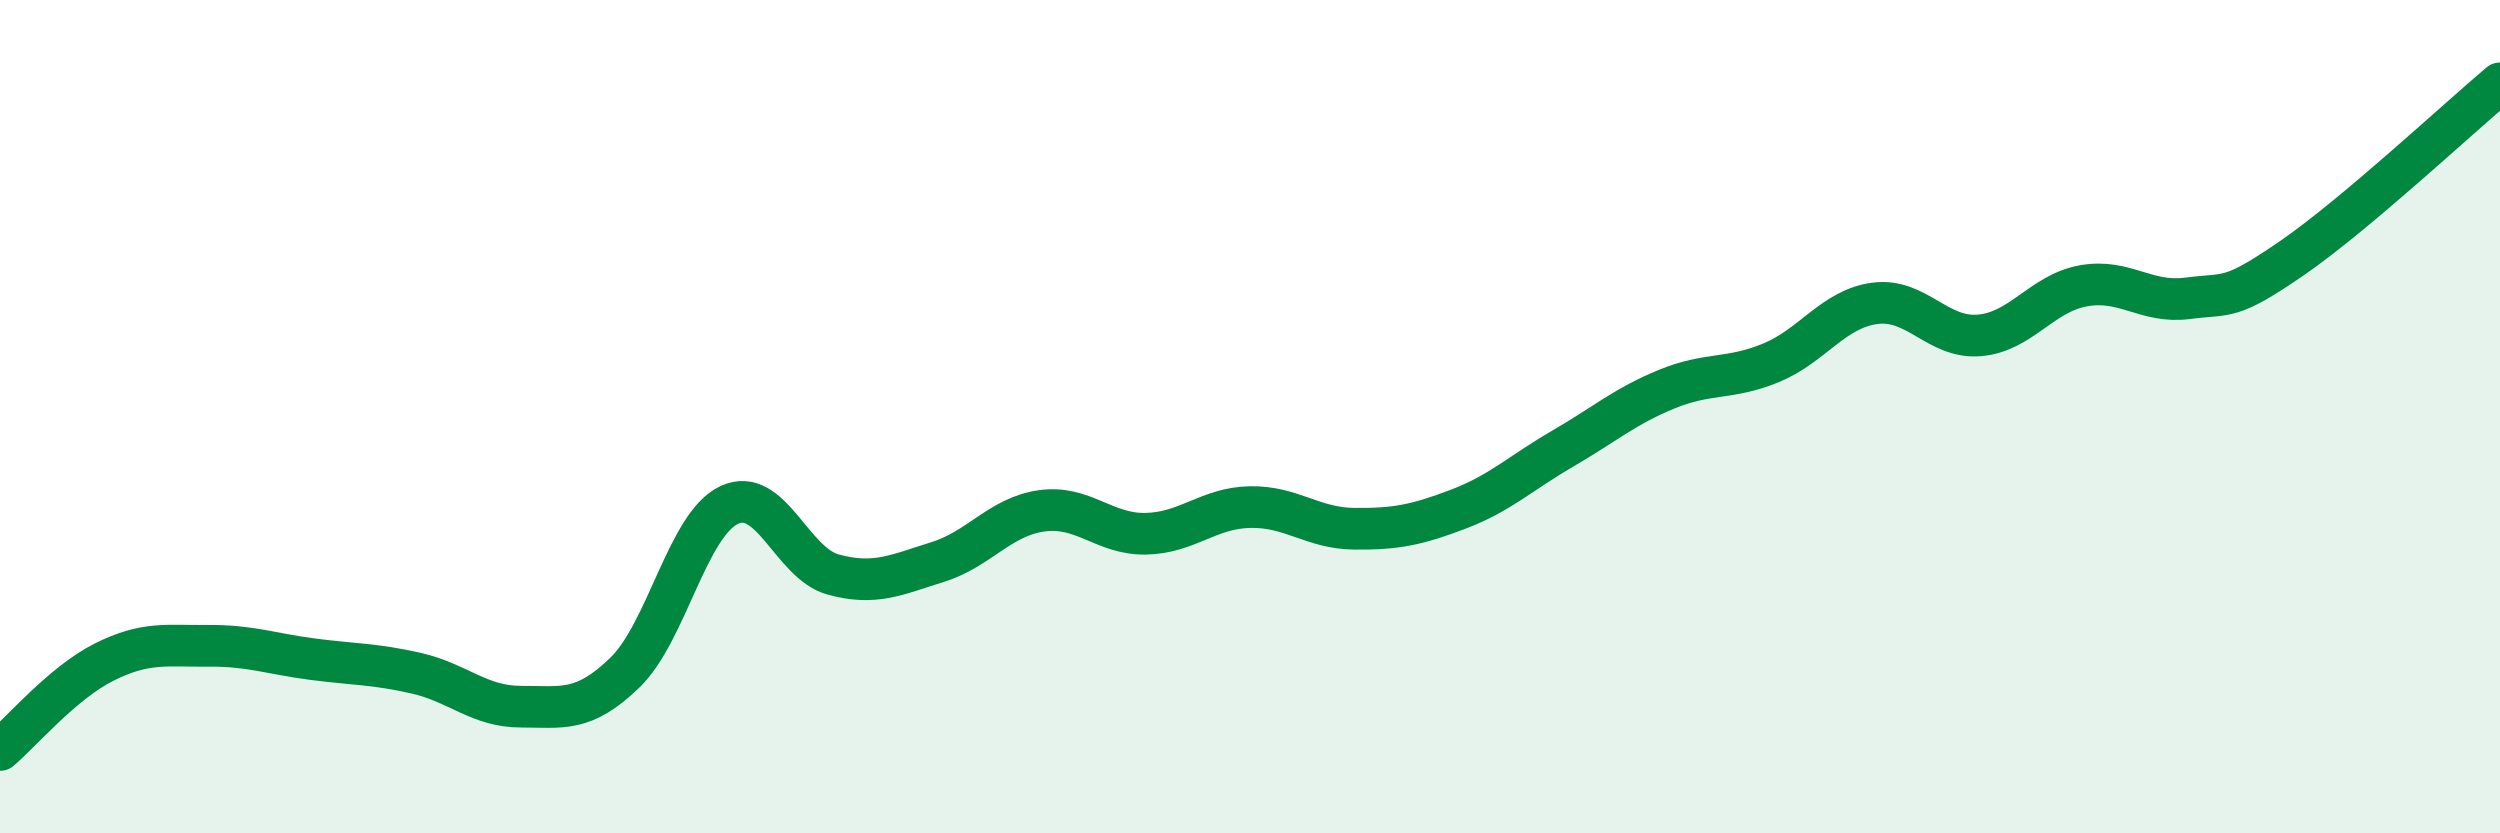
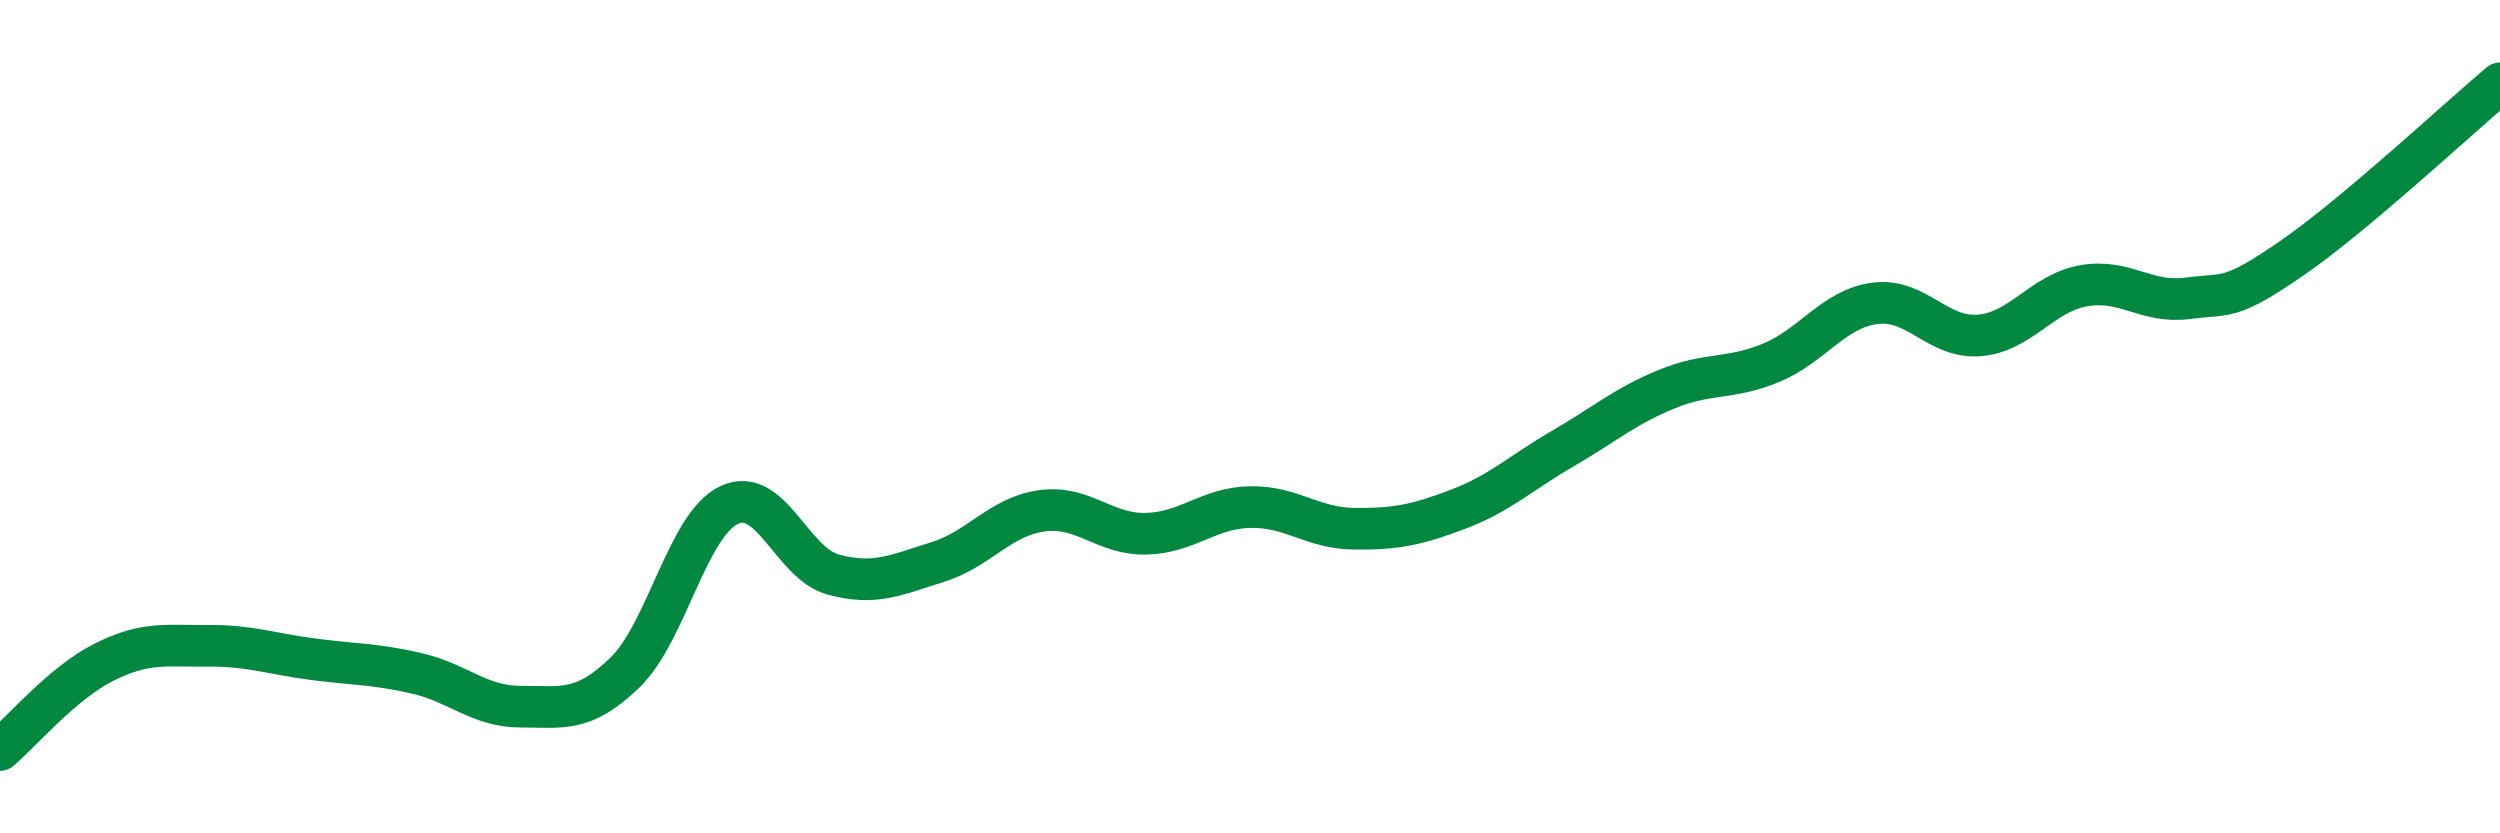
<svg xmlns="http://www.w3.org/2000/svg" width="60" height="20" viewBox="0 0 60 20">
-   <path d="M 0,18 C 0.5,17.58 1.5,16.39 2.5,15.89 C 3.5,15.39 4,15.51 5,15.5 C 6,15.49 6.5,15.69 7.5,15.82 C 8.5,15.95 9,15.93 10,16.16 C 11,16.39 11.5,16.96 12.5,16.96 C 13.5,16.96 14,17.11 15,16.14 C 16,15.17 16.5,12.59 17.5,12.12 C 18.5,11.65 19,13.52 20,13.79 C 21,14.06 21.5,13.8 22.5,13.49 C 23.5,13.18 24,12.4 25,12.26 C 26,12.12 26.5,12.83 27.5,12.81 C 28.5,12.79 29,12.19 30,12.17 C 31,12.15 31.5,12.68 32.5,12.69 C 33.5,12.7 34,12.6 35,12.22 C 36,11.84 36.5,11.35 37.5,10.77 C 38.5,10.19 39,9.75 40,9.34 C 41,8.93 41.5,9.12 42.5,8.71 C 43.5,8.3 44,7.41 45,7.28 C 46,7.15 46.5,8.13 47.5,8.05 C 48.5,7.97 49,7.04 50,6.86 C 51,6.68 51.5,7.29 52.5,7.16 C 53.5,7.03 53.5,7.23 55,6.2 C 56.5,5.17 59,2.84 60,2L60 20L0 20Z" fill="#008740" opacity="0.1" stroke-linecap="round" stroke-linejoin="round" />
  <path d="M 0,18 C 0.5,17.58 1.5,16.39 2.5,15.89 C 3.5,15.39 4,15.51 5,15.5 C 6,15.49 6.5,15.69 7.5,15.82 C 8.5,15.95 9,15.93 10,16.16 C 11,16.39 11.5,16.96 12.5,16.96 C 13.5,16.96 14,17.11 15,16.14 C 16,15.17 16.5,12.59 17.5,12.12 C 18.5,11.65 19,13.52 20,13.79 C 21,14.06 21.5,13.8 22.5,13.49 C 23.5,13.18 24,12.4 25,12.26 C 26,12.12 26.5,12.83 27.5,12.81 C 28.5,12.79 29,12.19 30,12.17 C 31,12.15 31.5,12.68 32.5,12.69 C 33.5,12.7 34,12.6 35,12.22 C 36,11.84 36.5,11.35 37.5,10.77 C 38.5,10.19 39,9.75 40,9.34 C 41,8.93 41.5,9.12 42.5,8.71 C 43.5,8.3 44,7.41 45,7.28 C 46,7.15 46.5,8.13 47.5,8.05 C 48.5,7.97 49,7.04 50,6.86 C 51,6.68 51.5,7.29 52.5,7.16 C 53.5,7.03 53.5,7.23 55,6.2 C 56.5,5.17 59,2.84 60,2" stroke="#008740" stroke-width="1" fill="none" stroke-linecap="round" stroke-linejoin="round" />
</svg>